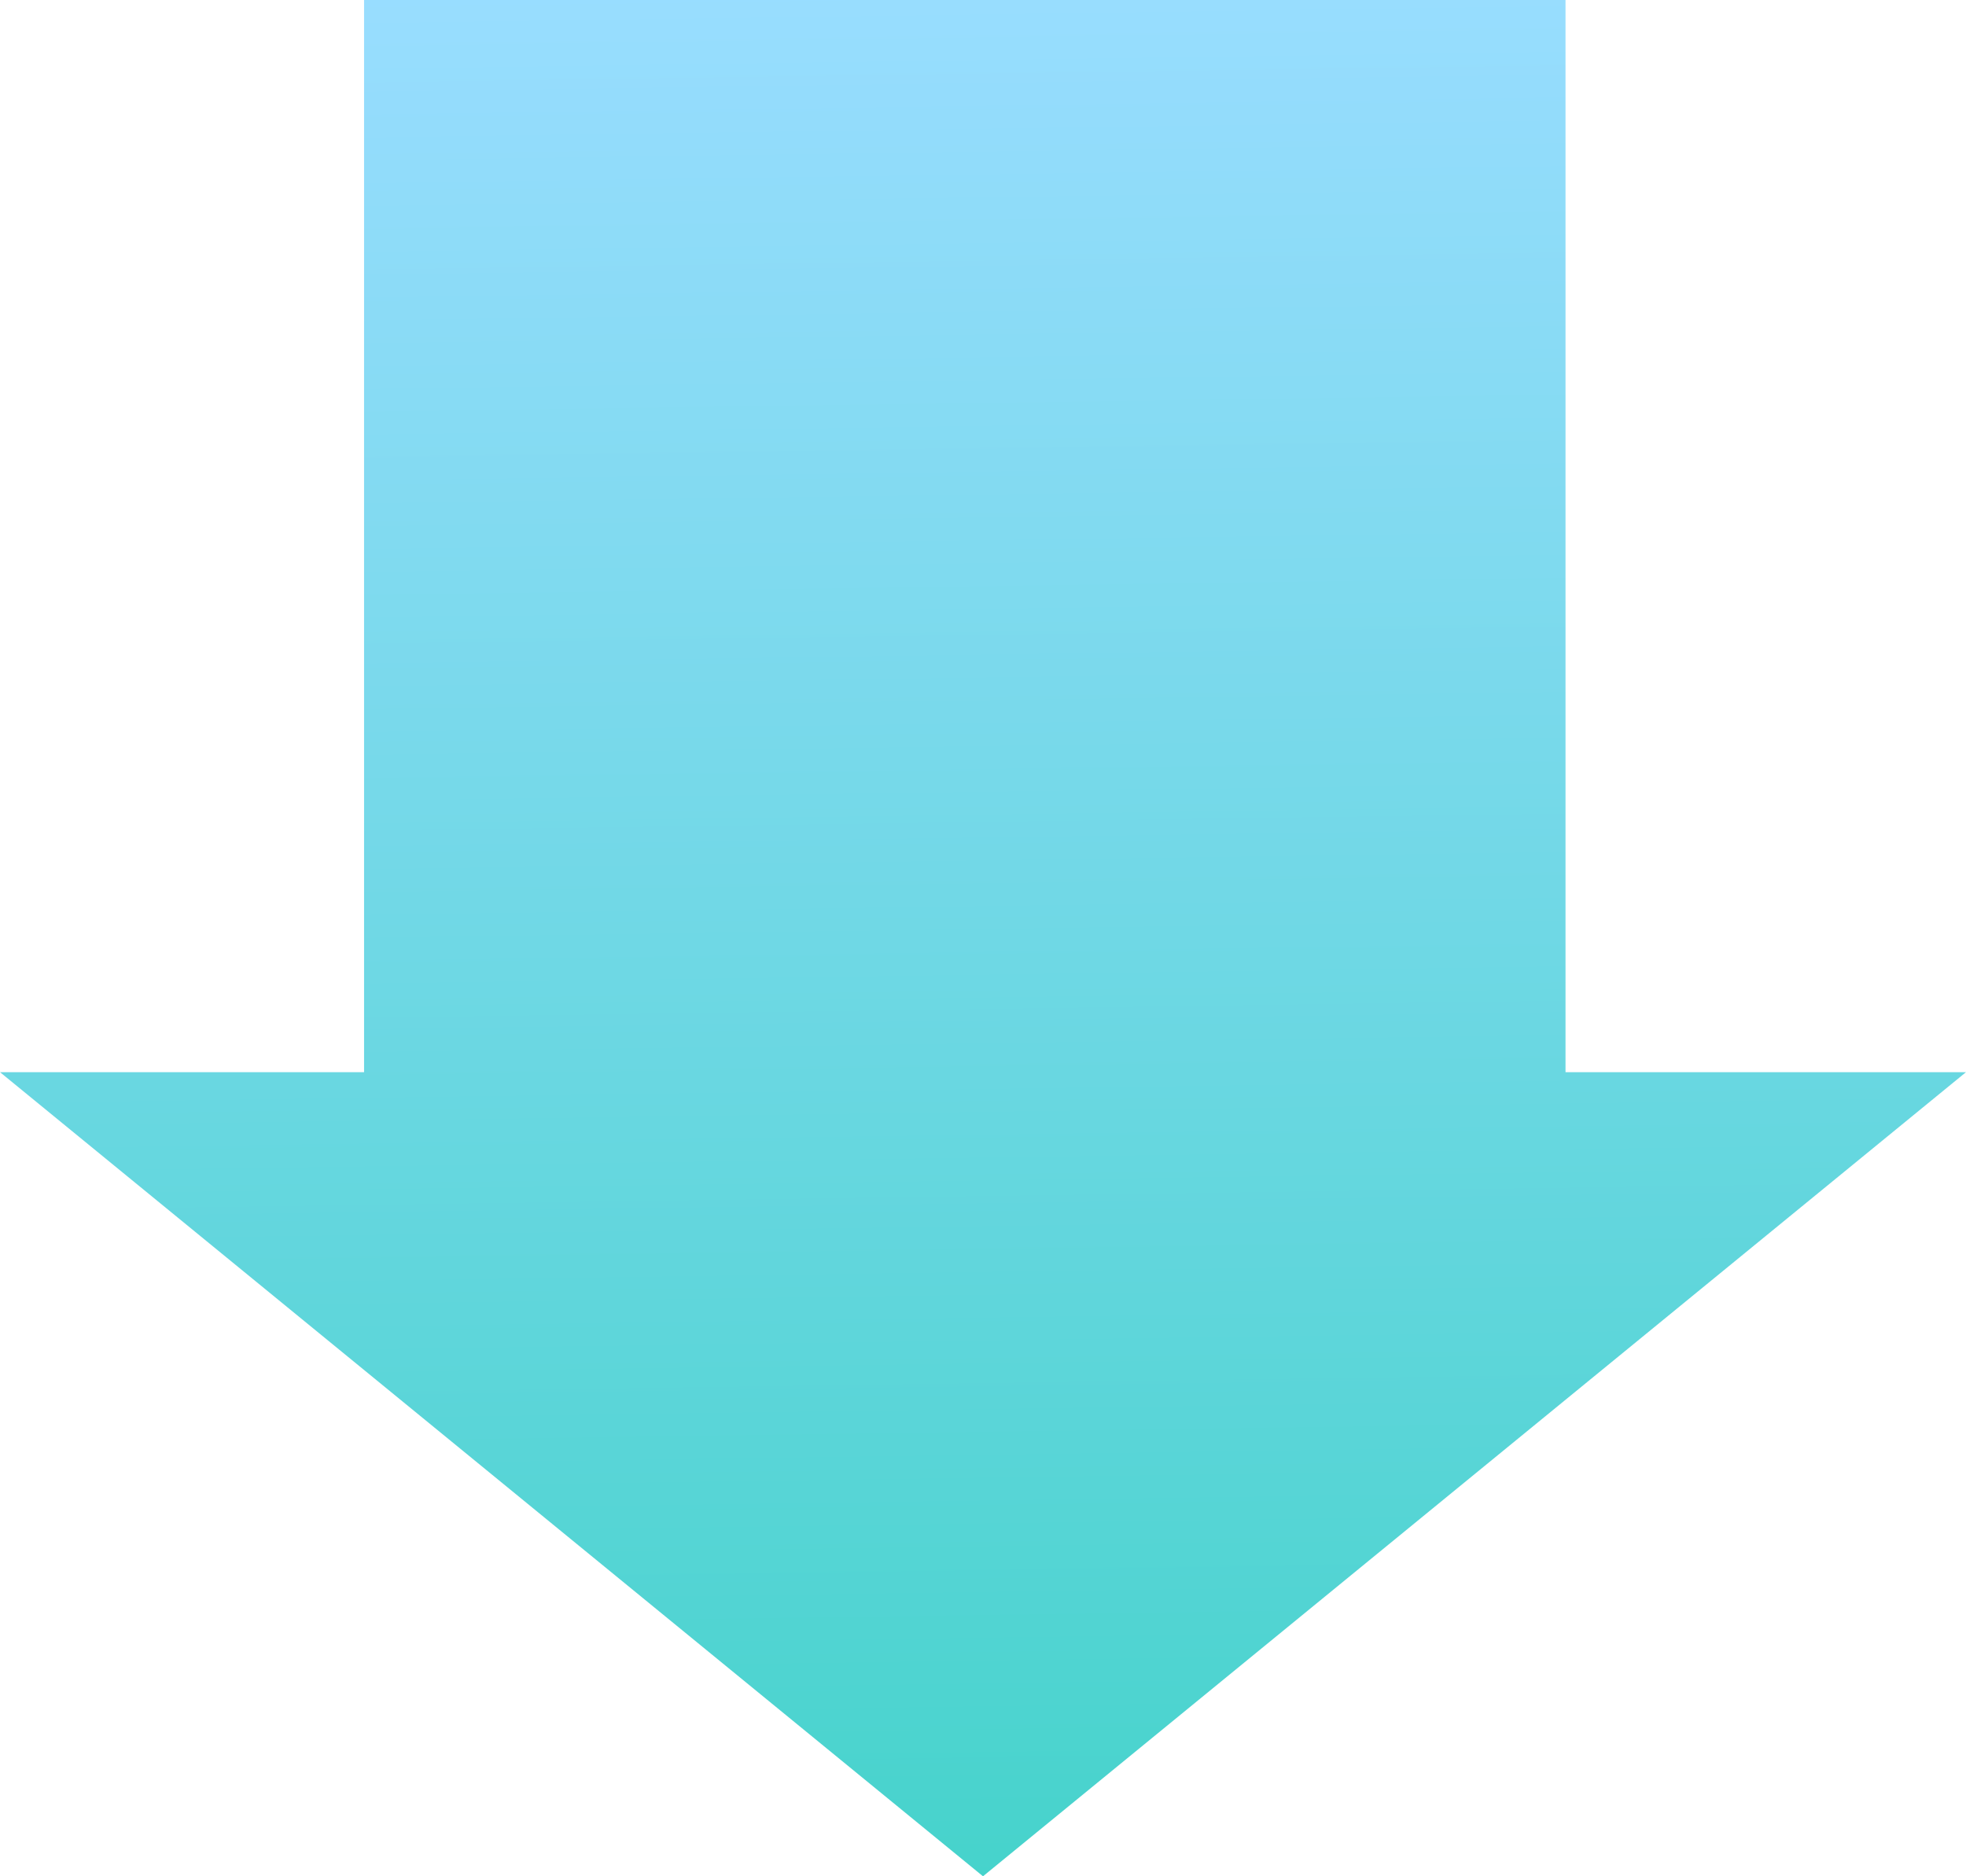
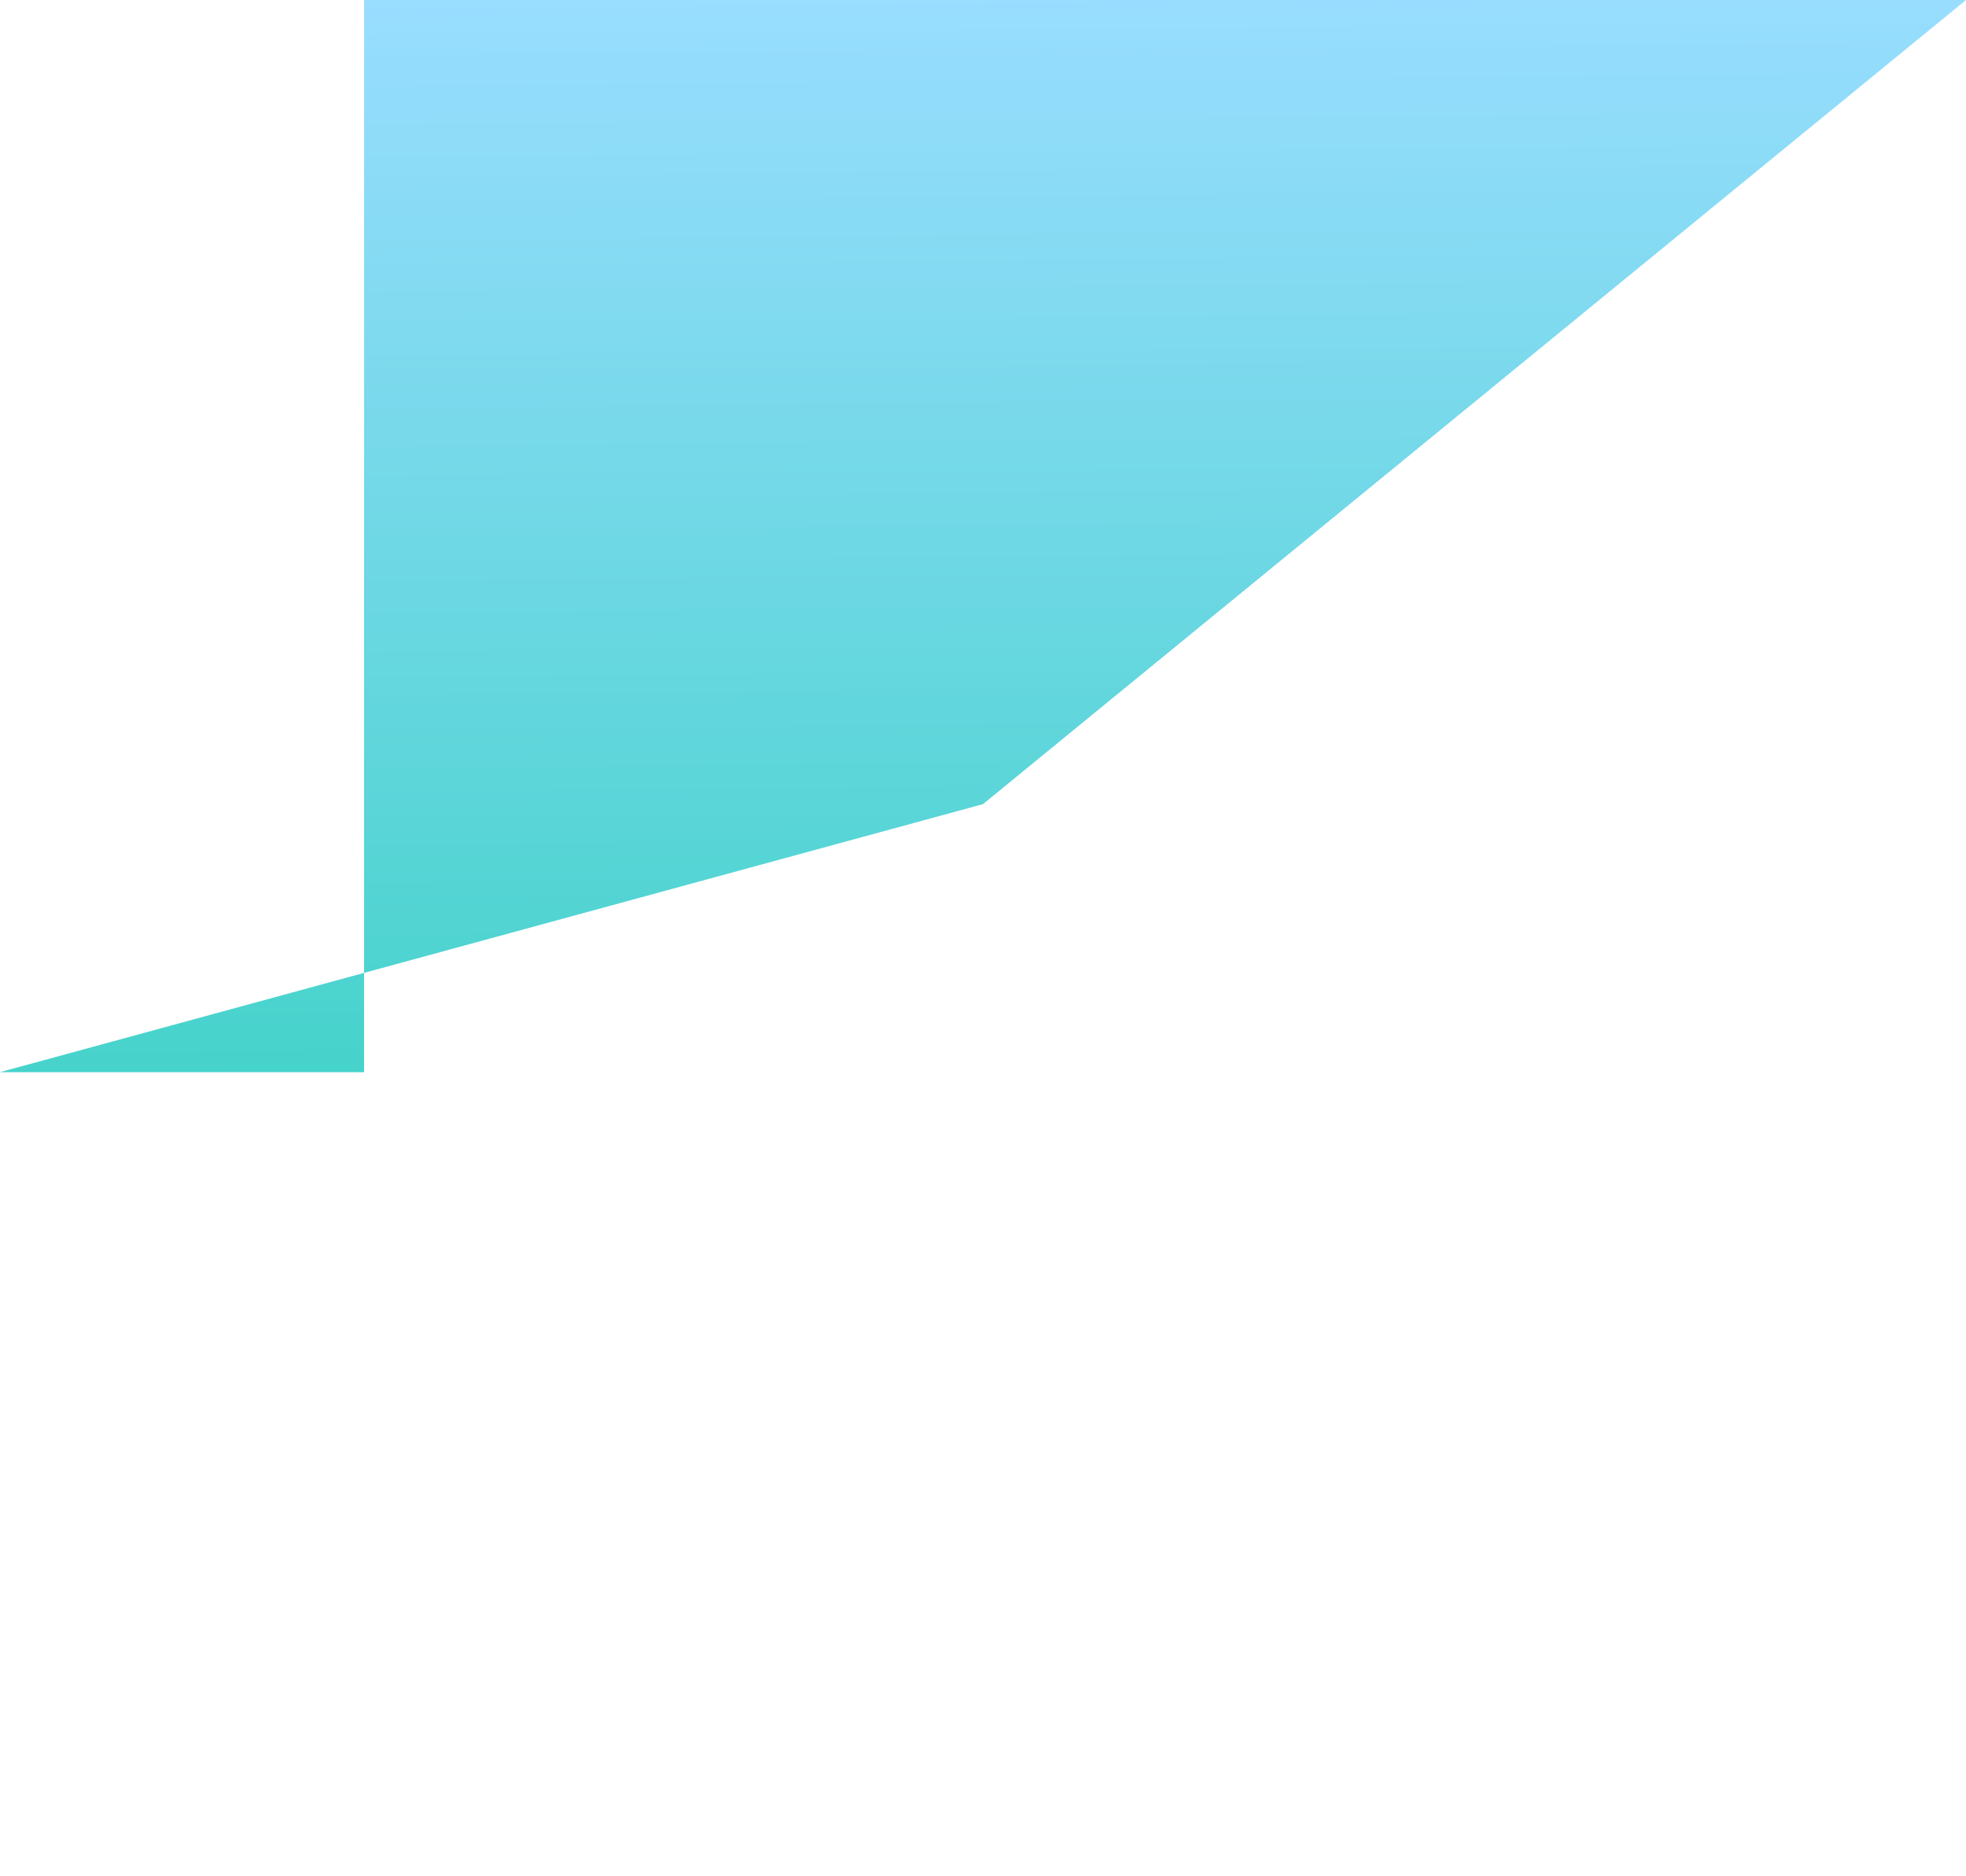
<svg xmlns="http://www.w3.org/2000/svg" width="44" height="42" viewBox="0 0 44 42">
  <defs>
    <linearGradient id="linear-gradient" x1="1.078" y1="0.62" x2="0" y2="0.636" gradientUnits="objectBoundingBox">
      <stop offset="0" stop-color="#3fd2c7" />
      <stop offset="1" stop-color="#9df" />
    </linearGradient>
  </defs>
-   <path id="Union_6" data-name="Union 6" d="M-489-13.148h-24V-40.037h24V-49l18,22L-489-5Z" transform="translate(-5 513) rotate(90)" fill="url(#linear-gradient)" />
+   <path id="Union_6" data-name="Union 6" d="M-489-13.148h-24V-40.037V-49l18,22L-489-5Z" transform="translate(-5 513) rotate(90)" fill="url(#linear-gradient)" />
</svg>